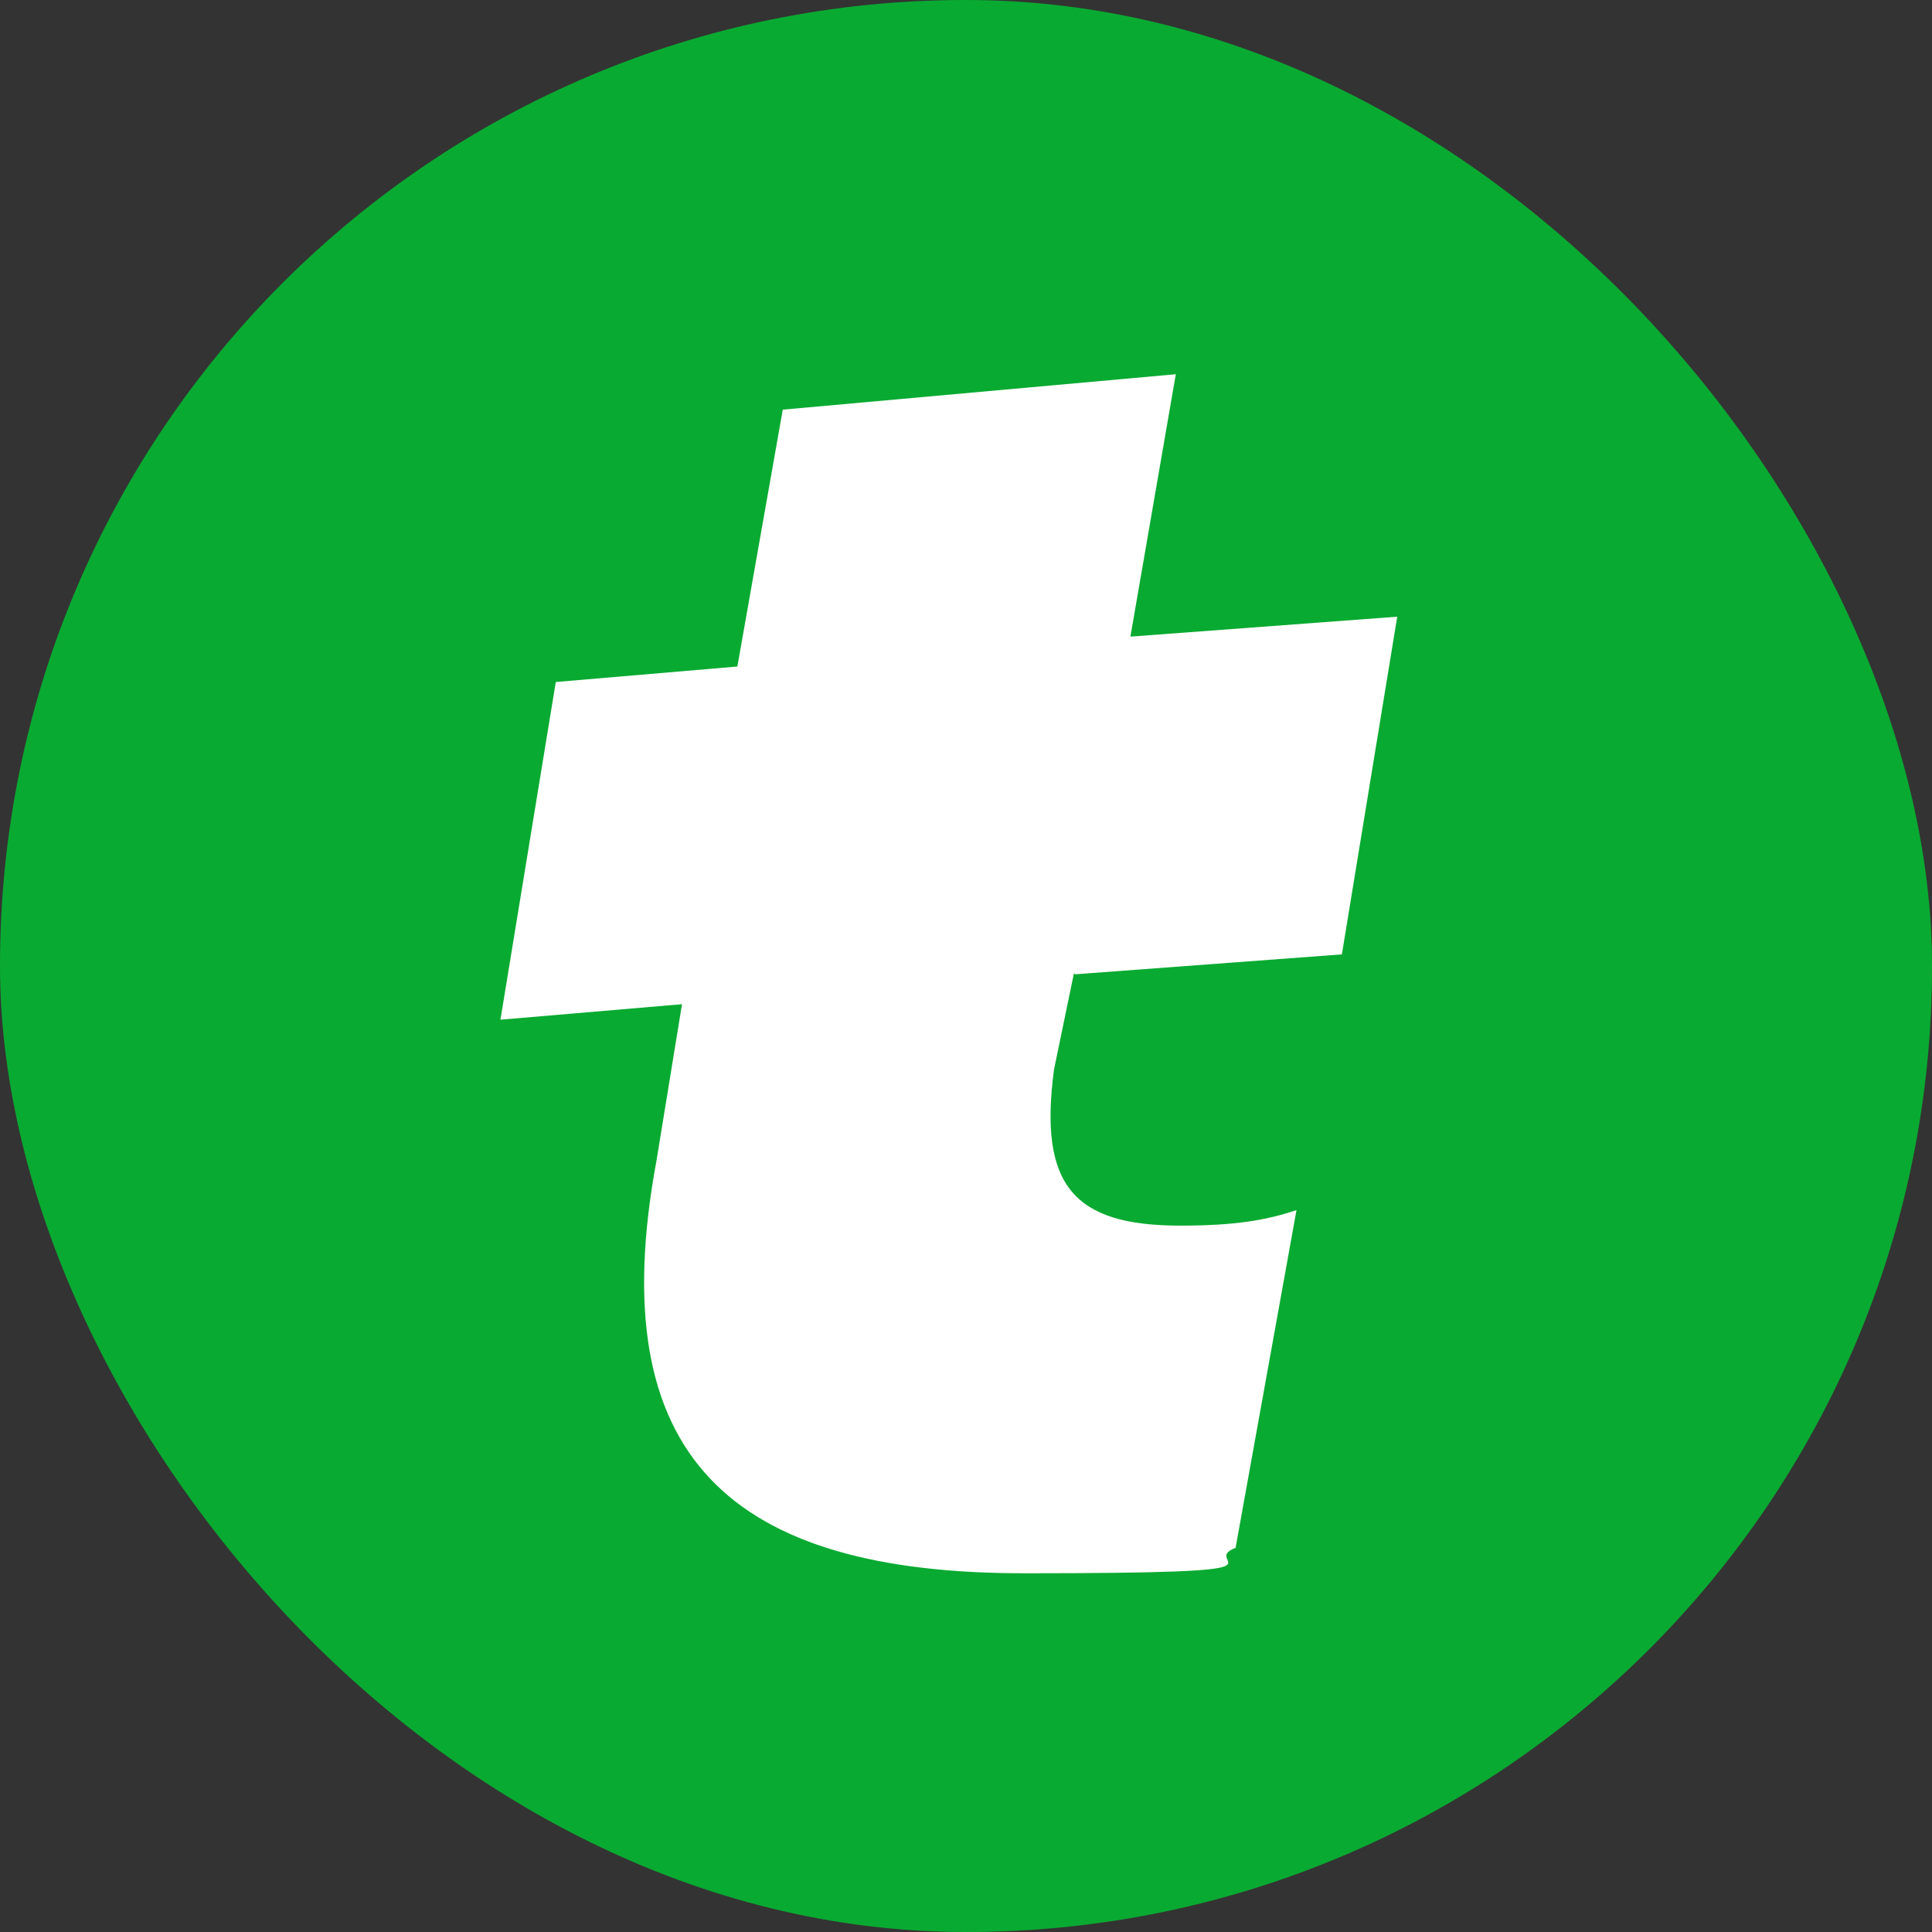
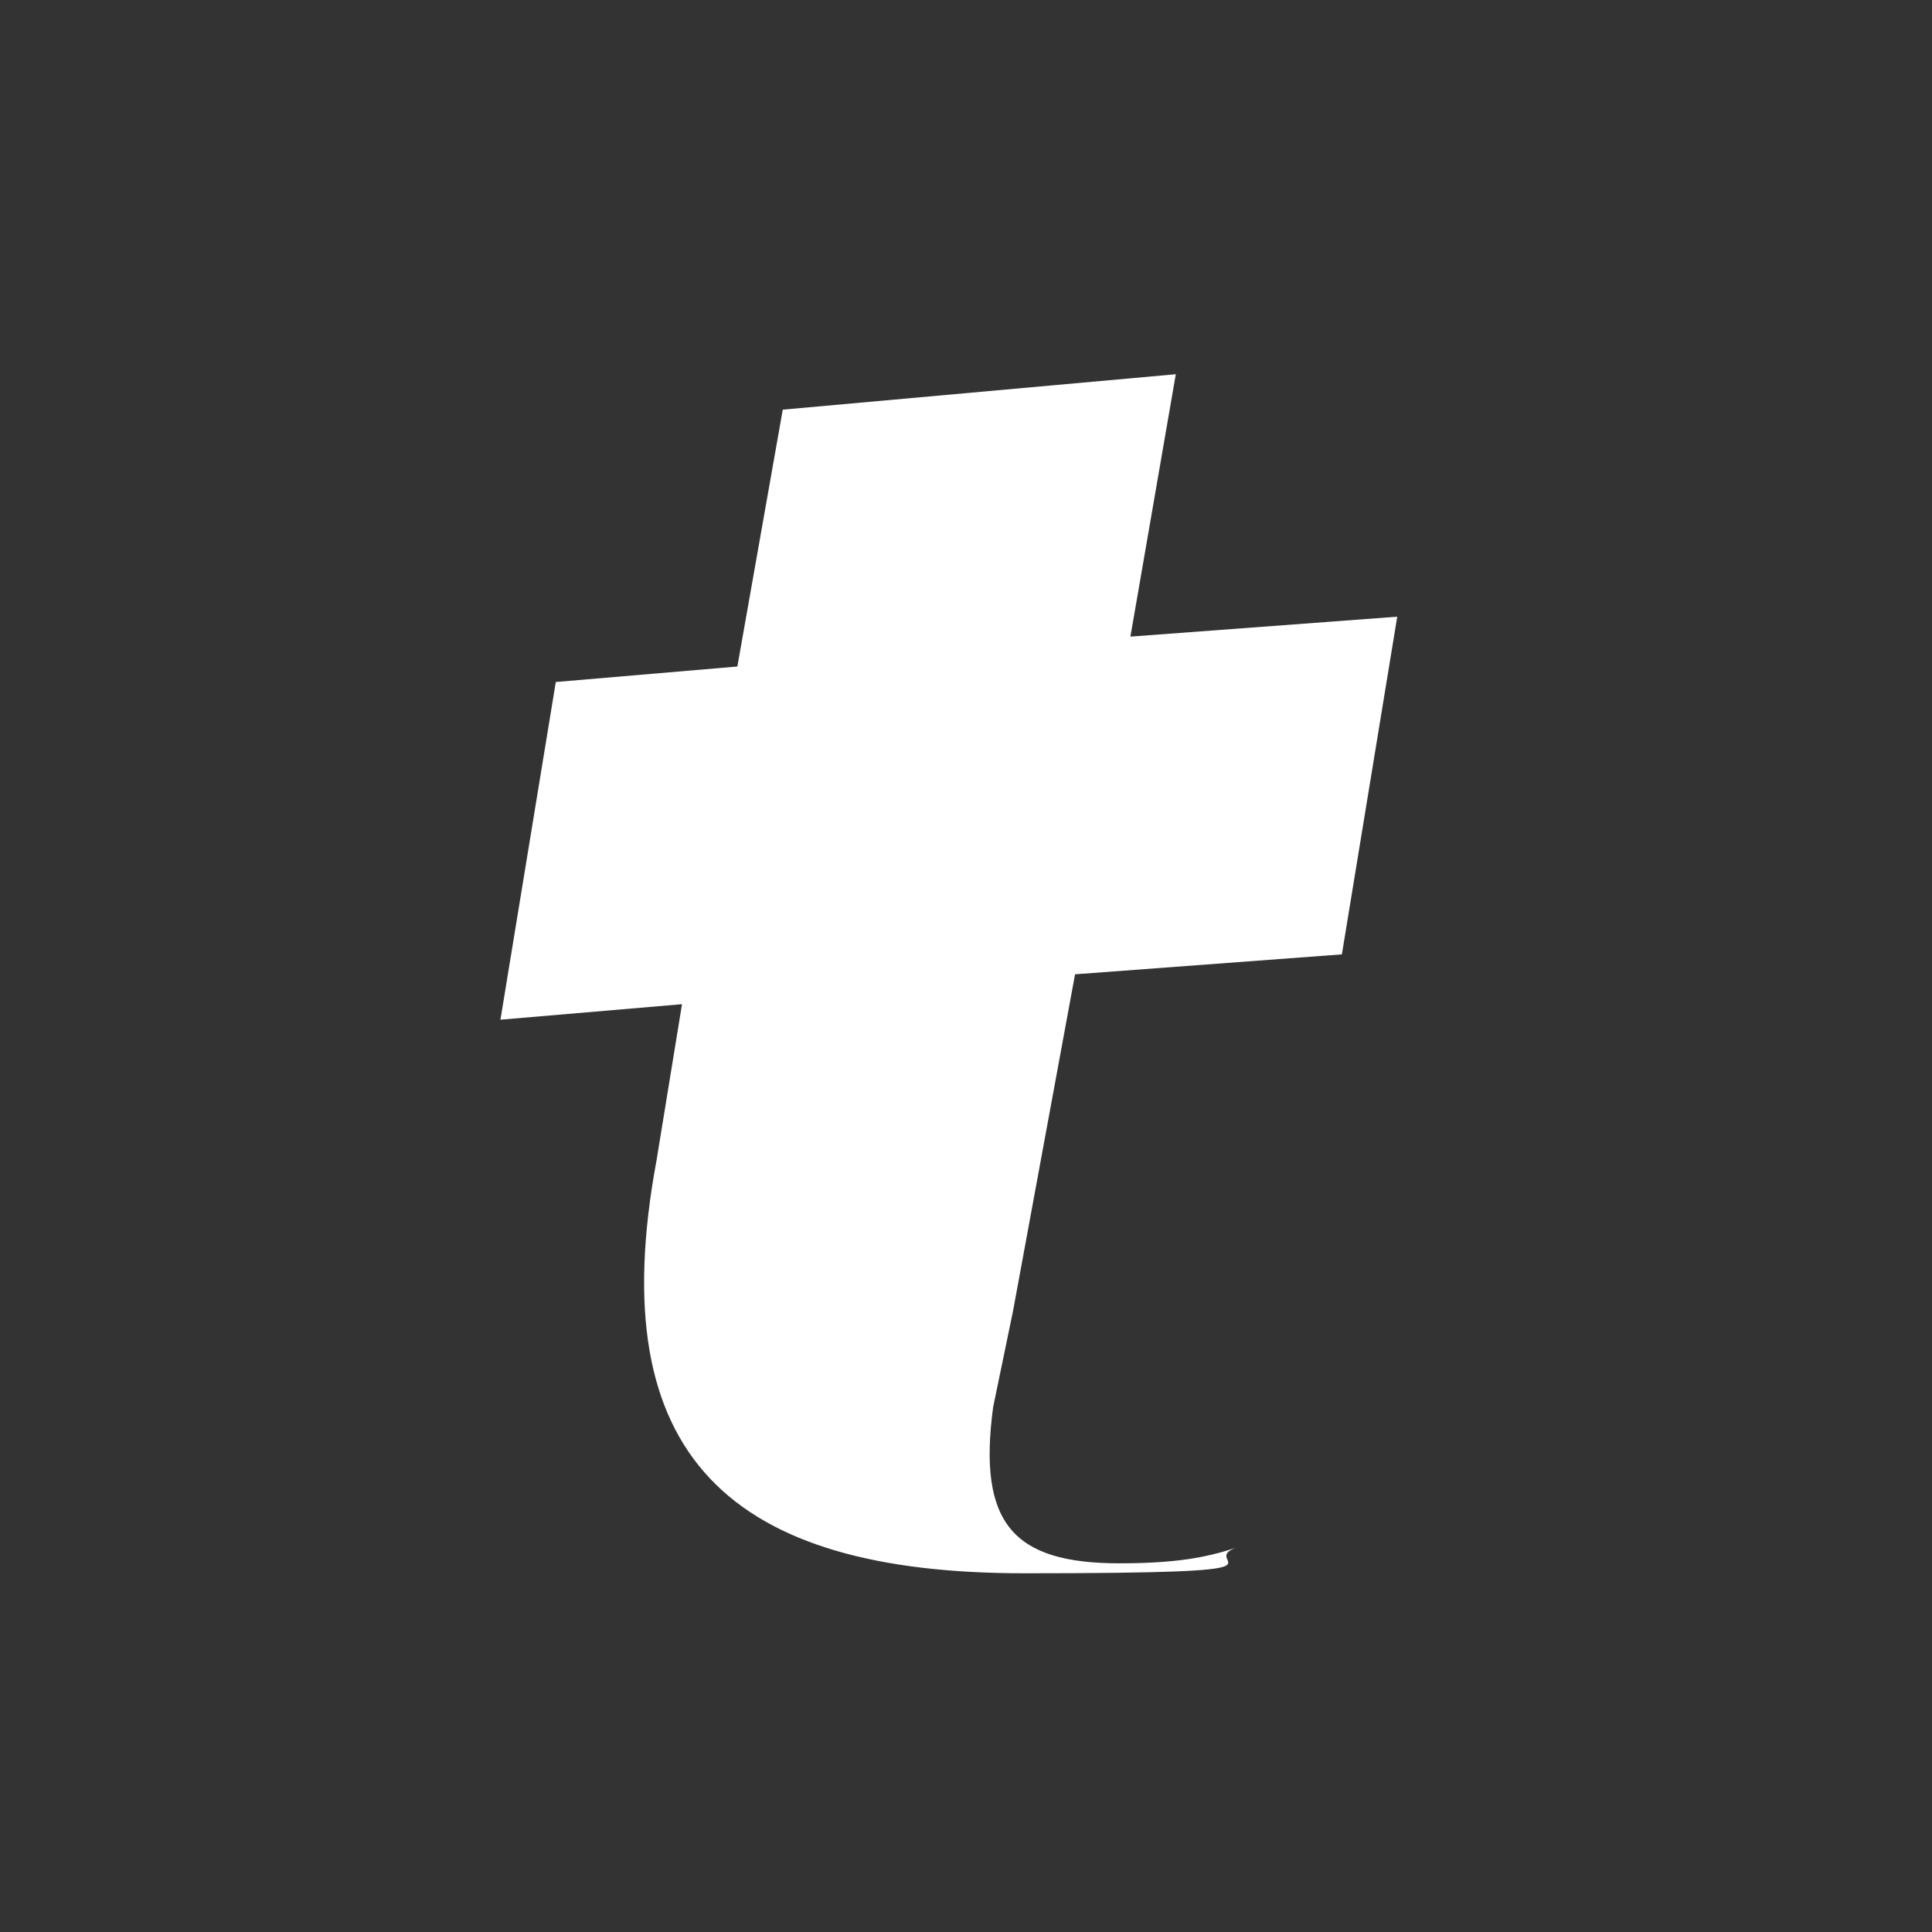
<svg xmlns="http://www.w3.org/2000/svg" id="Ebene_1" data-name="Ebene 1" viewBox="0 0 174.5 174.5">
  <rect x="0" y="0" width="174.5" height="174.5" fill="#333333" stroke="none" />
  <defs>
    <style>
      .cls-1 {
        fill: #09aa31;
      }

      .cls-2 {
        fill: #fff;
      }
    </style>
  </defs>
-   <rect class="cls-1" x="0" y="0" width="174.5" height="174.5" rx="87.2" ry="87.2" />
-   <path class="cls-2" d="M97.1,88l24.1-1.8,5-30.5-24.1,1.8,4.1-23.7-35.5,3.2-4.1,23.2-16.4,1.4-5,30.5,16.4-1.4-2.3,14.1c-5,26.9,6.8,37.3,33.2,37.3s15.5-.9,19.1-2.3l5.5-30.5c-2.7.9-5.5,1.4-10.5,1.4-9.6,0-12.8-3.6-11.4-14.1l1.8-8.7Z" />
+   <path class="cls-2" d="M97.1,88l24.1-1.8,5-30.5-24.1,1.8,4.1-23.7-35.5,3.2-4.1,23.2-16.4,1.4-5,30.5,16.4-1.4-2.3,14.1c-5,26.9,6.8,37.3,33.2,37.3s15.5-.9,19.1-2.3c-2.7.9-5.5,1.4-10.5,1.4-9.6,0-12.8-3.6-11.4-14.1l1.8-8.7Z" />
</svg>